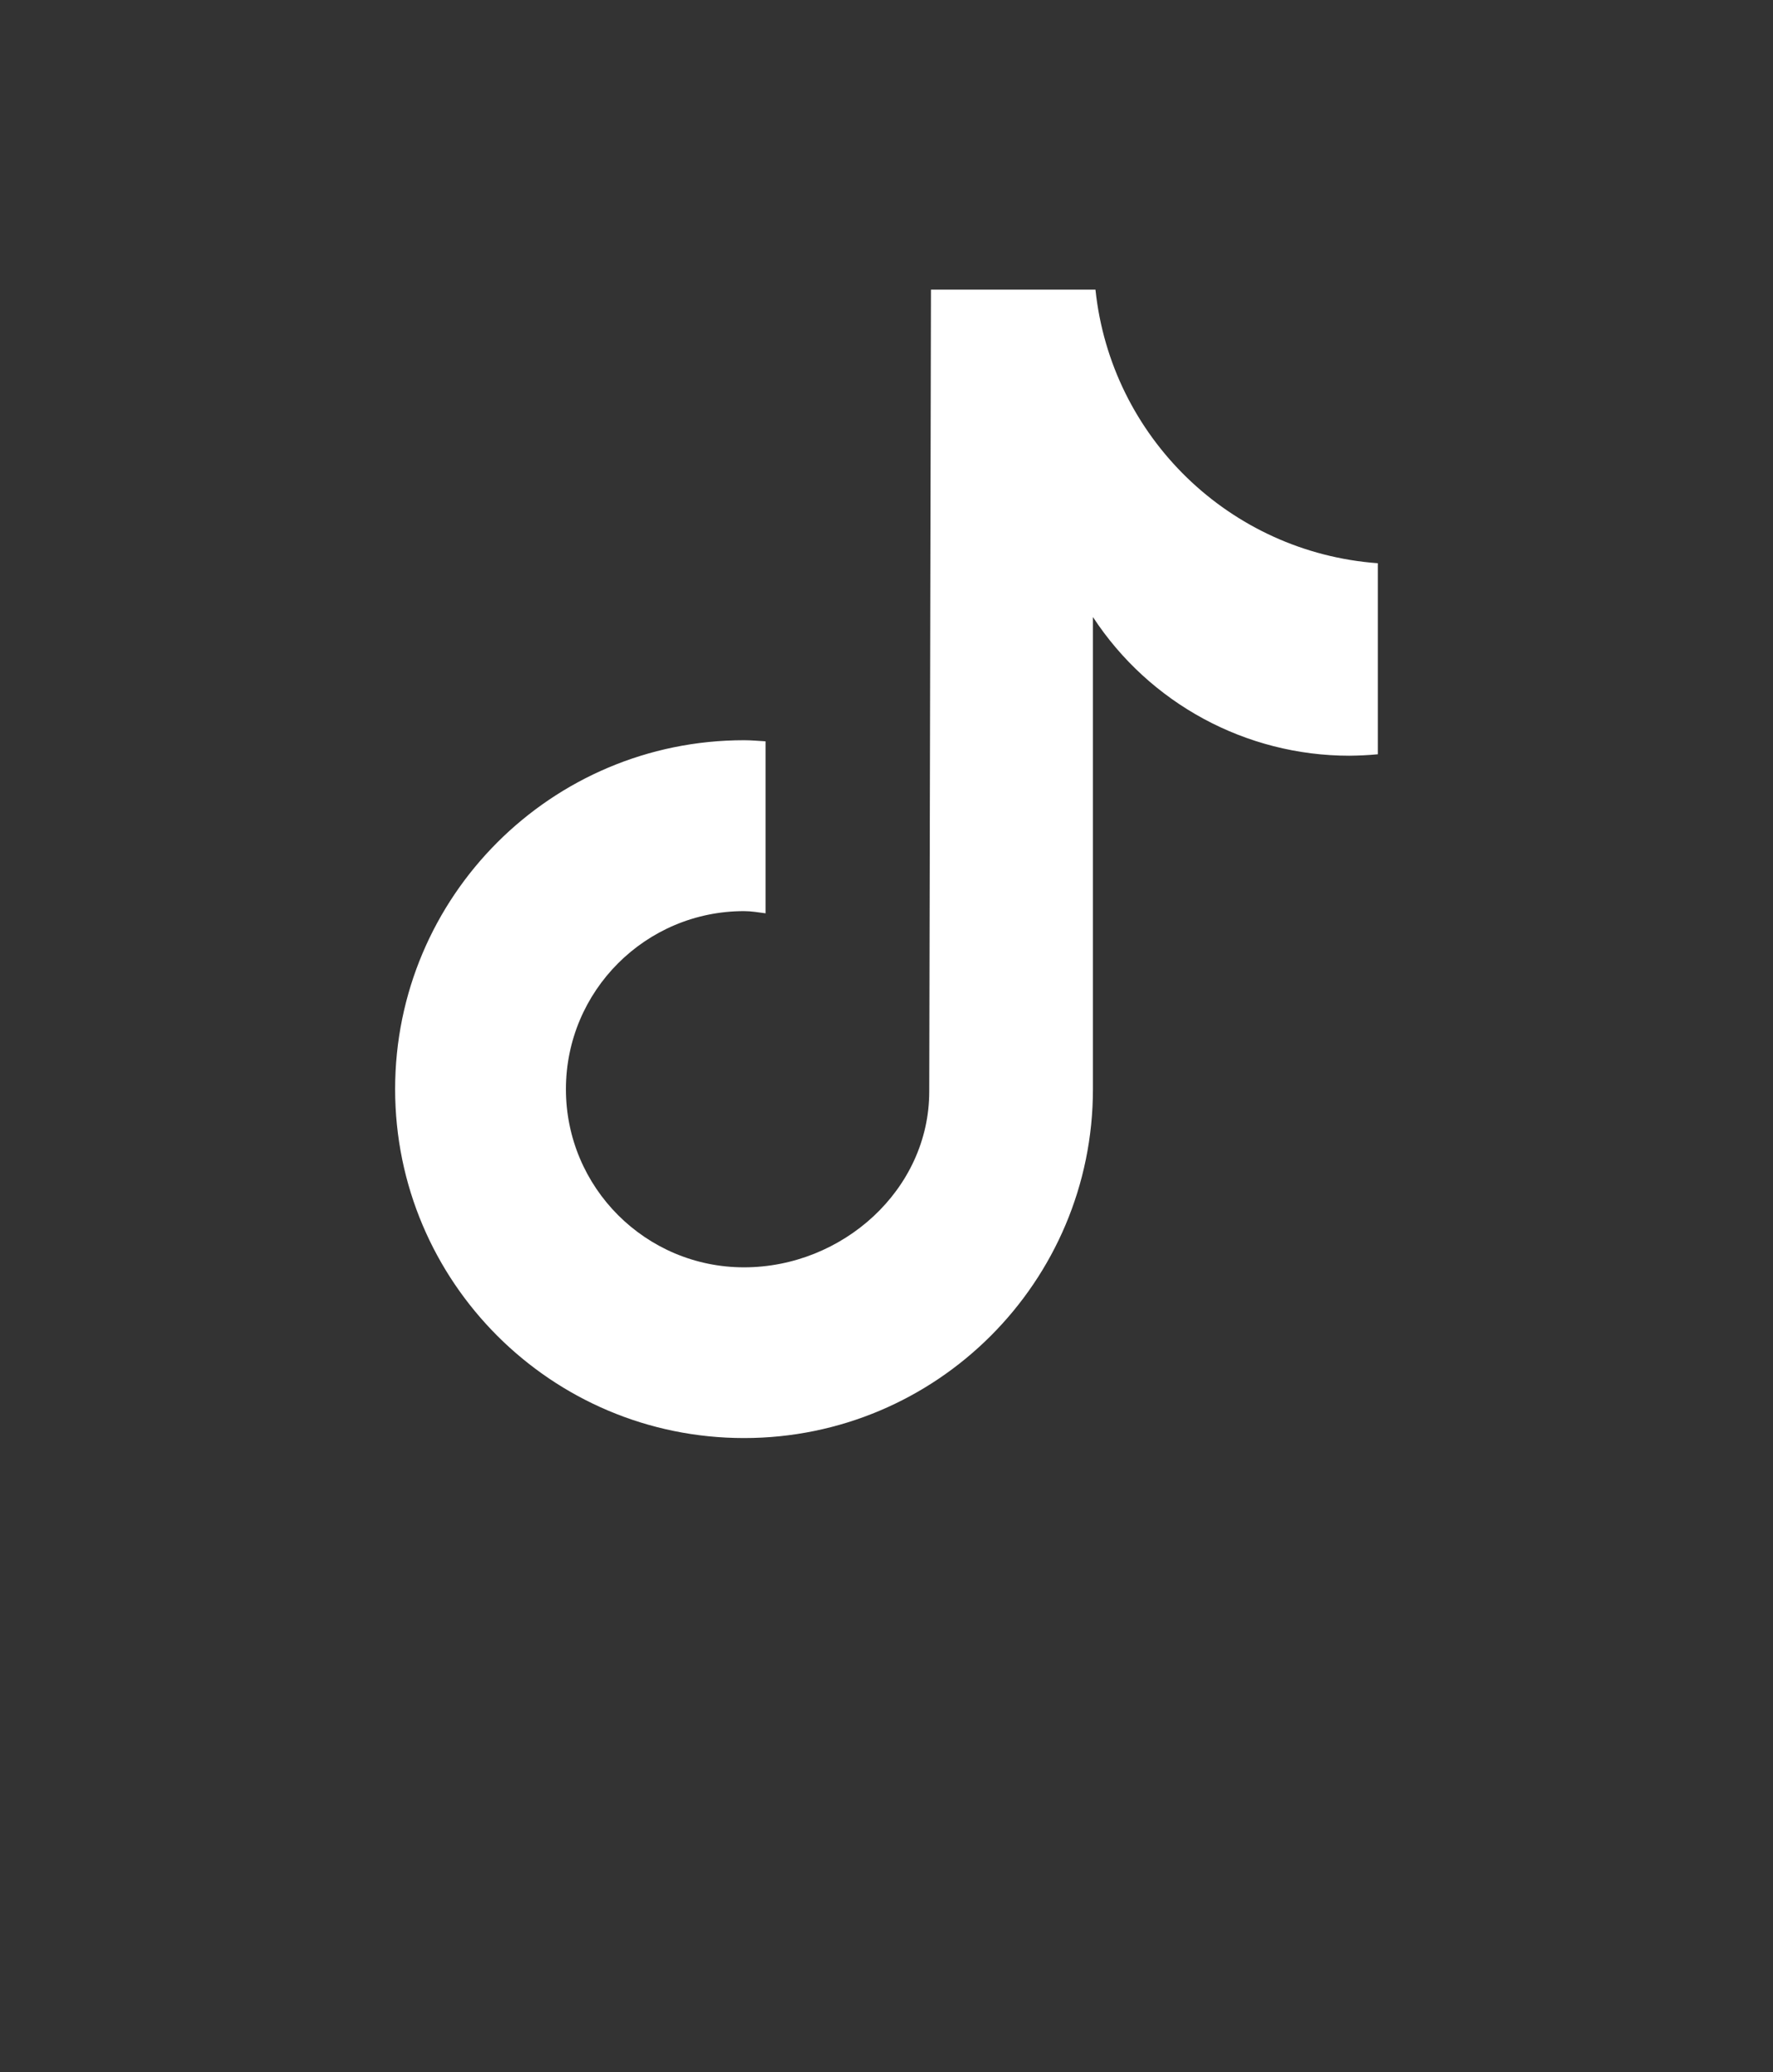
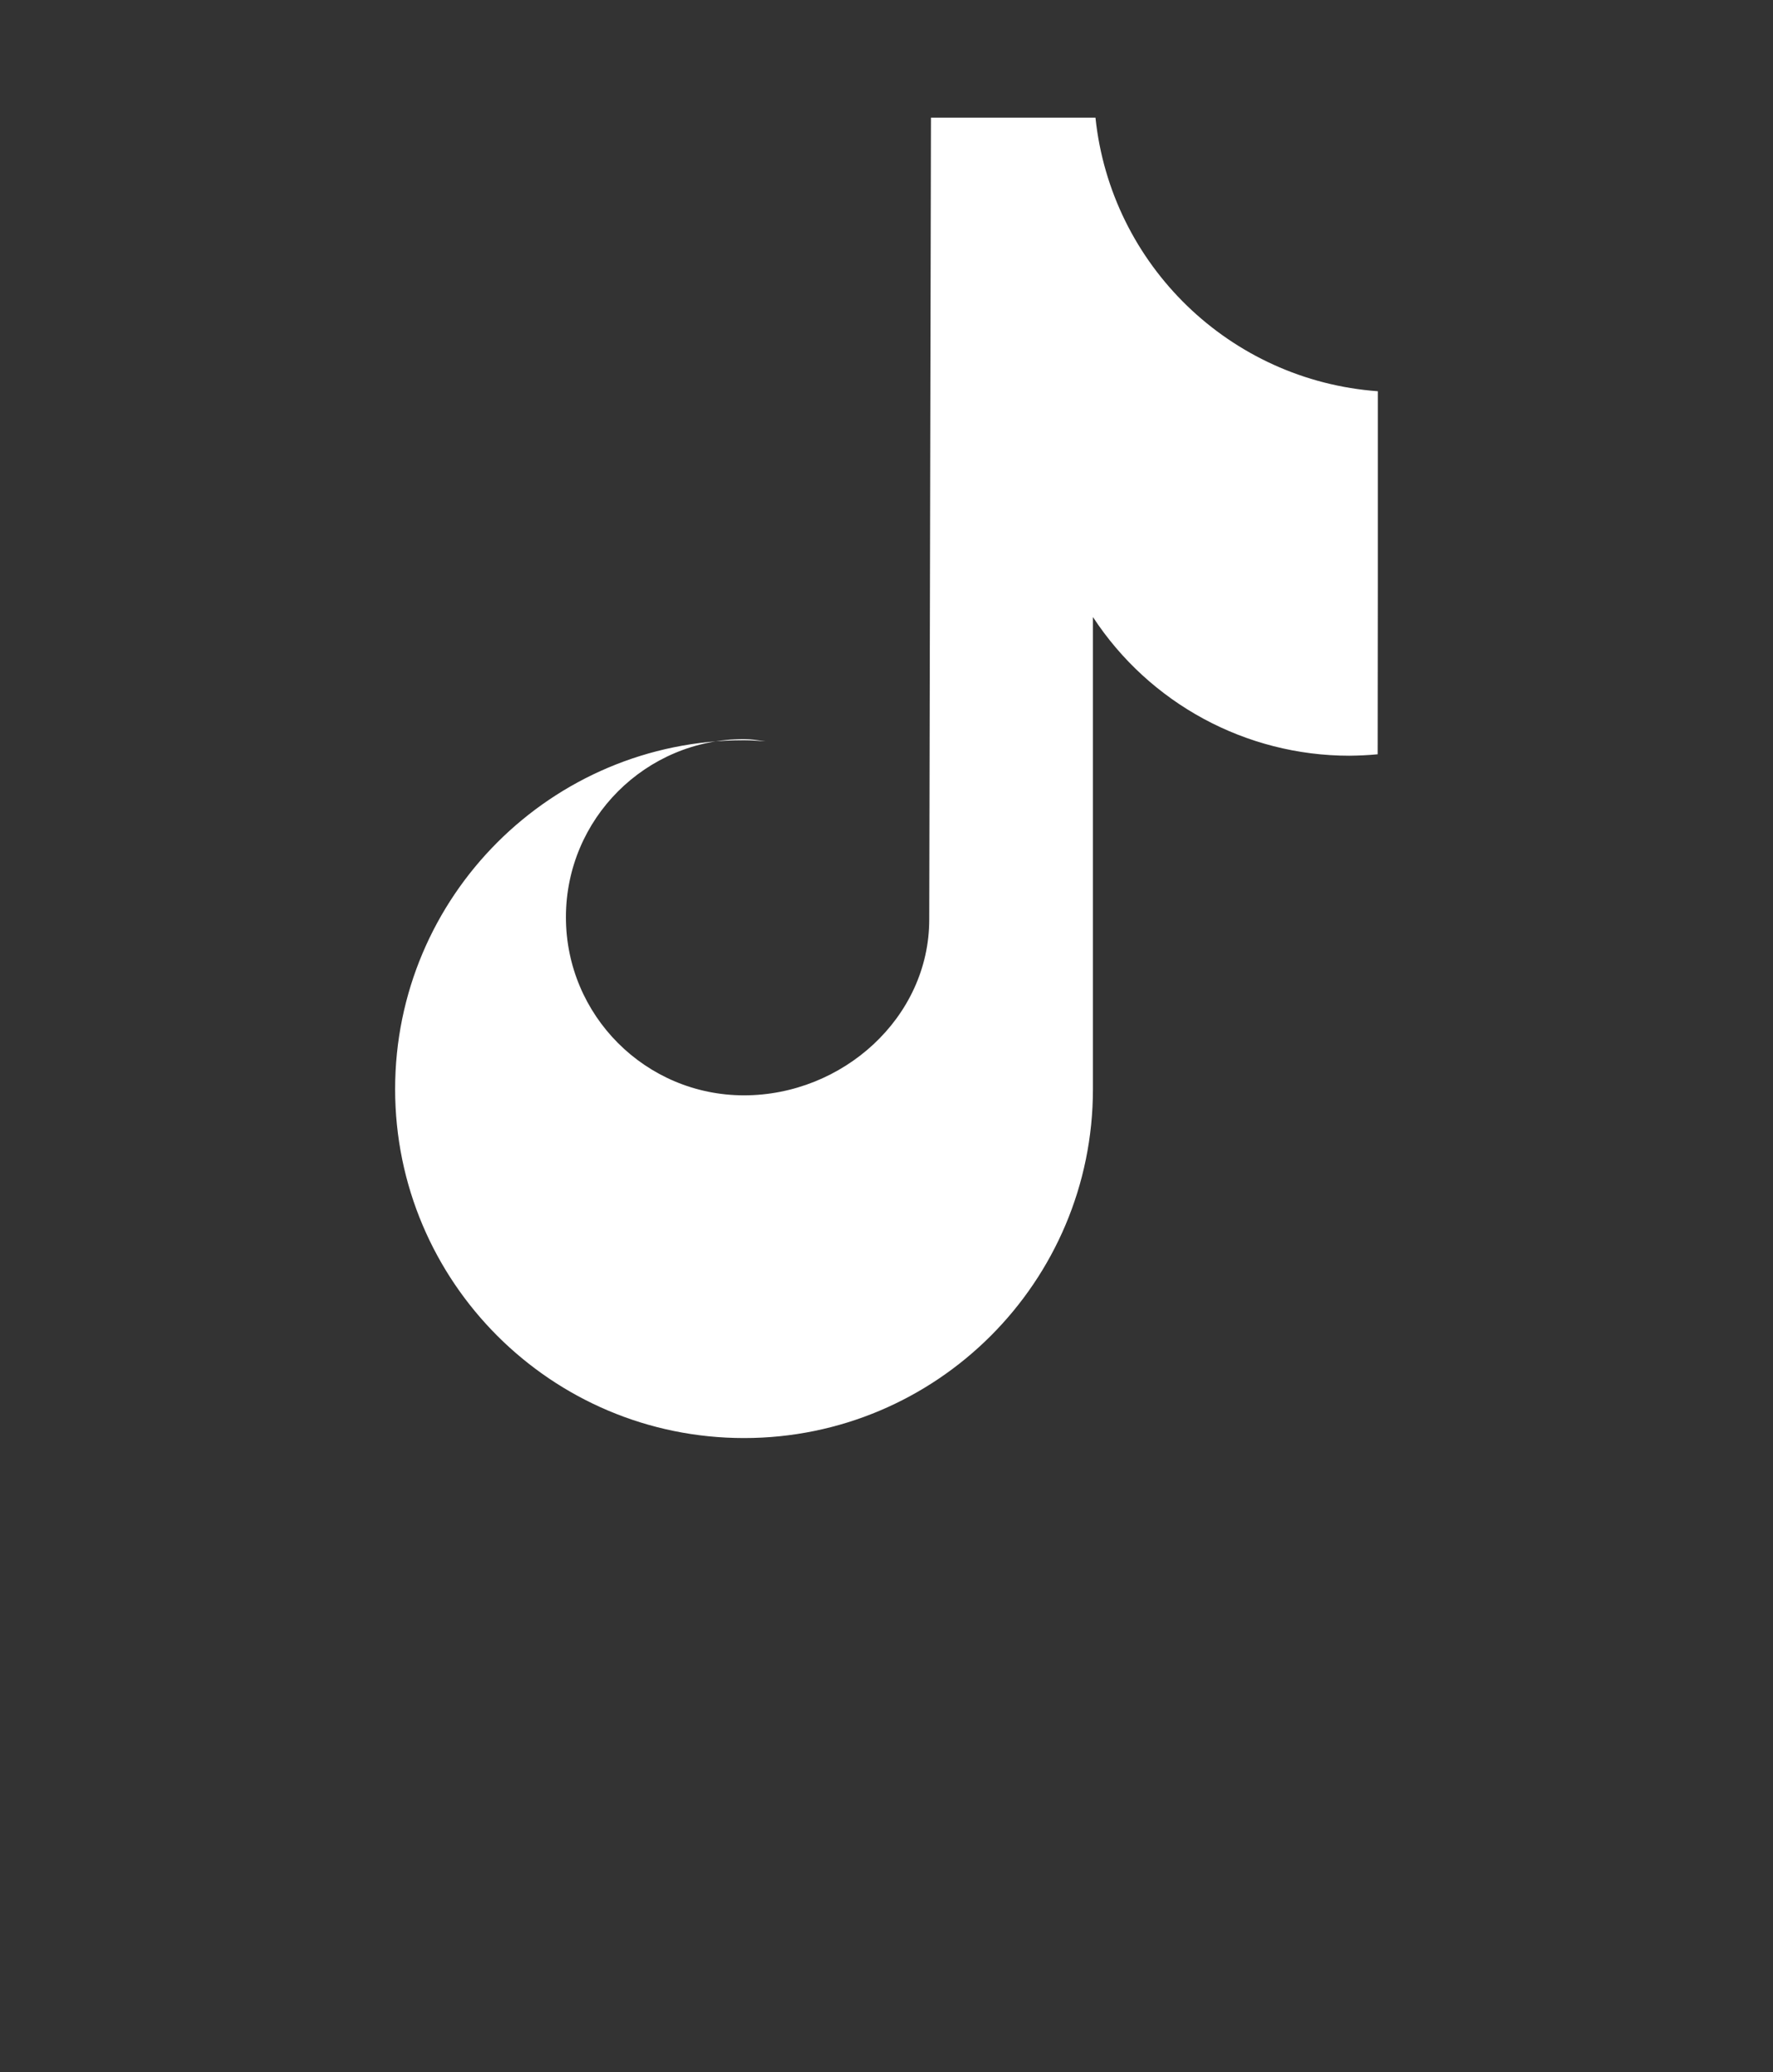
<svg xmlns="http://www.w3.org/2000/svg" version="1.1" id="Layer_1" x="0px" y="0px" width="30.881px" height="36.087px" viewBox="0 0 30.881 36.087" enable-background="new 0 0 30.881 36.087" xml:space="preserve">
  <rect x="0" y="0" width="30.881" height="36.087" fill="#333333" stroke="none" />
-   <path fill="#FFFFFF" d="M23.995,13.135c-0.164,0.016-0.328,0.023-0.492,0.025c-1.8,0-3.48-0.908-4.467-2.415v8.221  c0,3.356-2.721,6.076-6.077,6.076c-3.355,0-6.077-2.72-6.077-6.076c0-3.356,2.721-6.076,6.077-6.076l0,0  c0.126,0,0.25,0.012,0.375,0.019v2.995c-0.125-0.016-0.248-0.038-0.375-0.038c-1.713,0-3.102,1.388-3.102,3.101  s1.389,3.102,3.102,3.102s3.226-1.35,3.226-3.063l0.03-13.962h2.865c0.27,2.568,2.342,4.576,4.918,4.764v3.328" />
+   <path fill="#FFFFFF" d="M23.995,13.135c-0.164,0.016-0.328,0.023-0.492,0.025c-1.8,0-3.48-0.908-4.467-2.415v8.221  c0,3.356-2.721,6.076-6.077,6.076c-3.355,0-6.077-2.72-6.077-6.076c0-3.356,2.721-6.076,6.077-6.076l0,0  c0.126,0,0.25,0.012,0.375,0.019c-0.125-0.016-0.248-0.038-0.375-0.038c-1.713,0-3.102,1.388-3.102,3.101  s1.389,3.102,3.102,3.102s3.226-1.35,3.226-3.063l0.03-13.962h2.865c0.27,2.568,2.342,4.576,4.918,4.764v3.328" />
</svg>